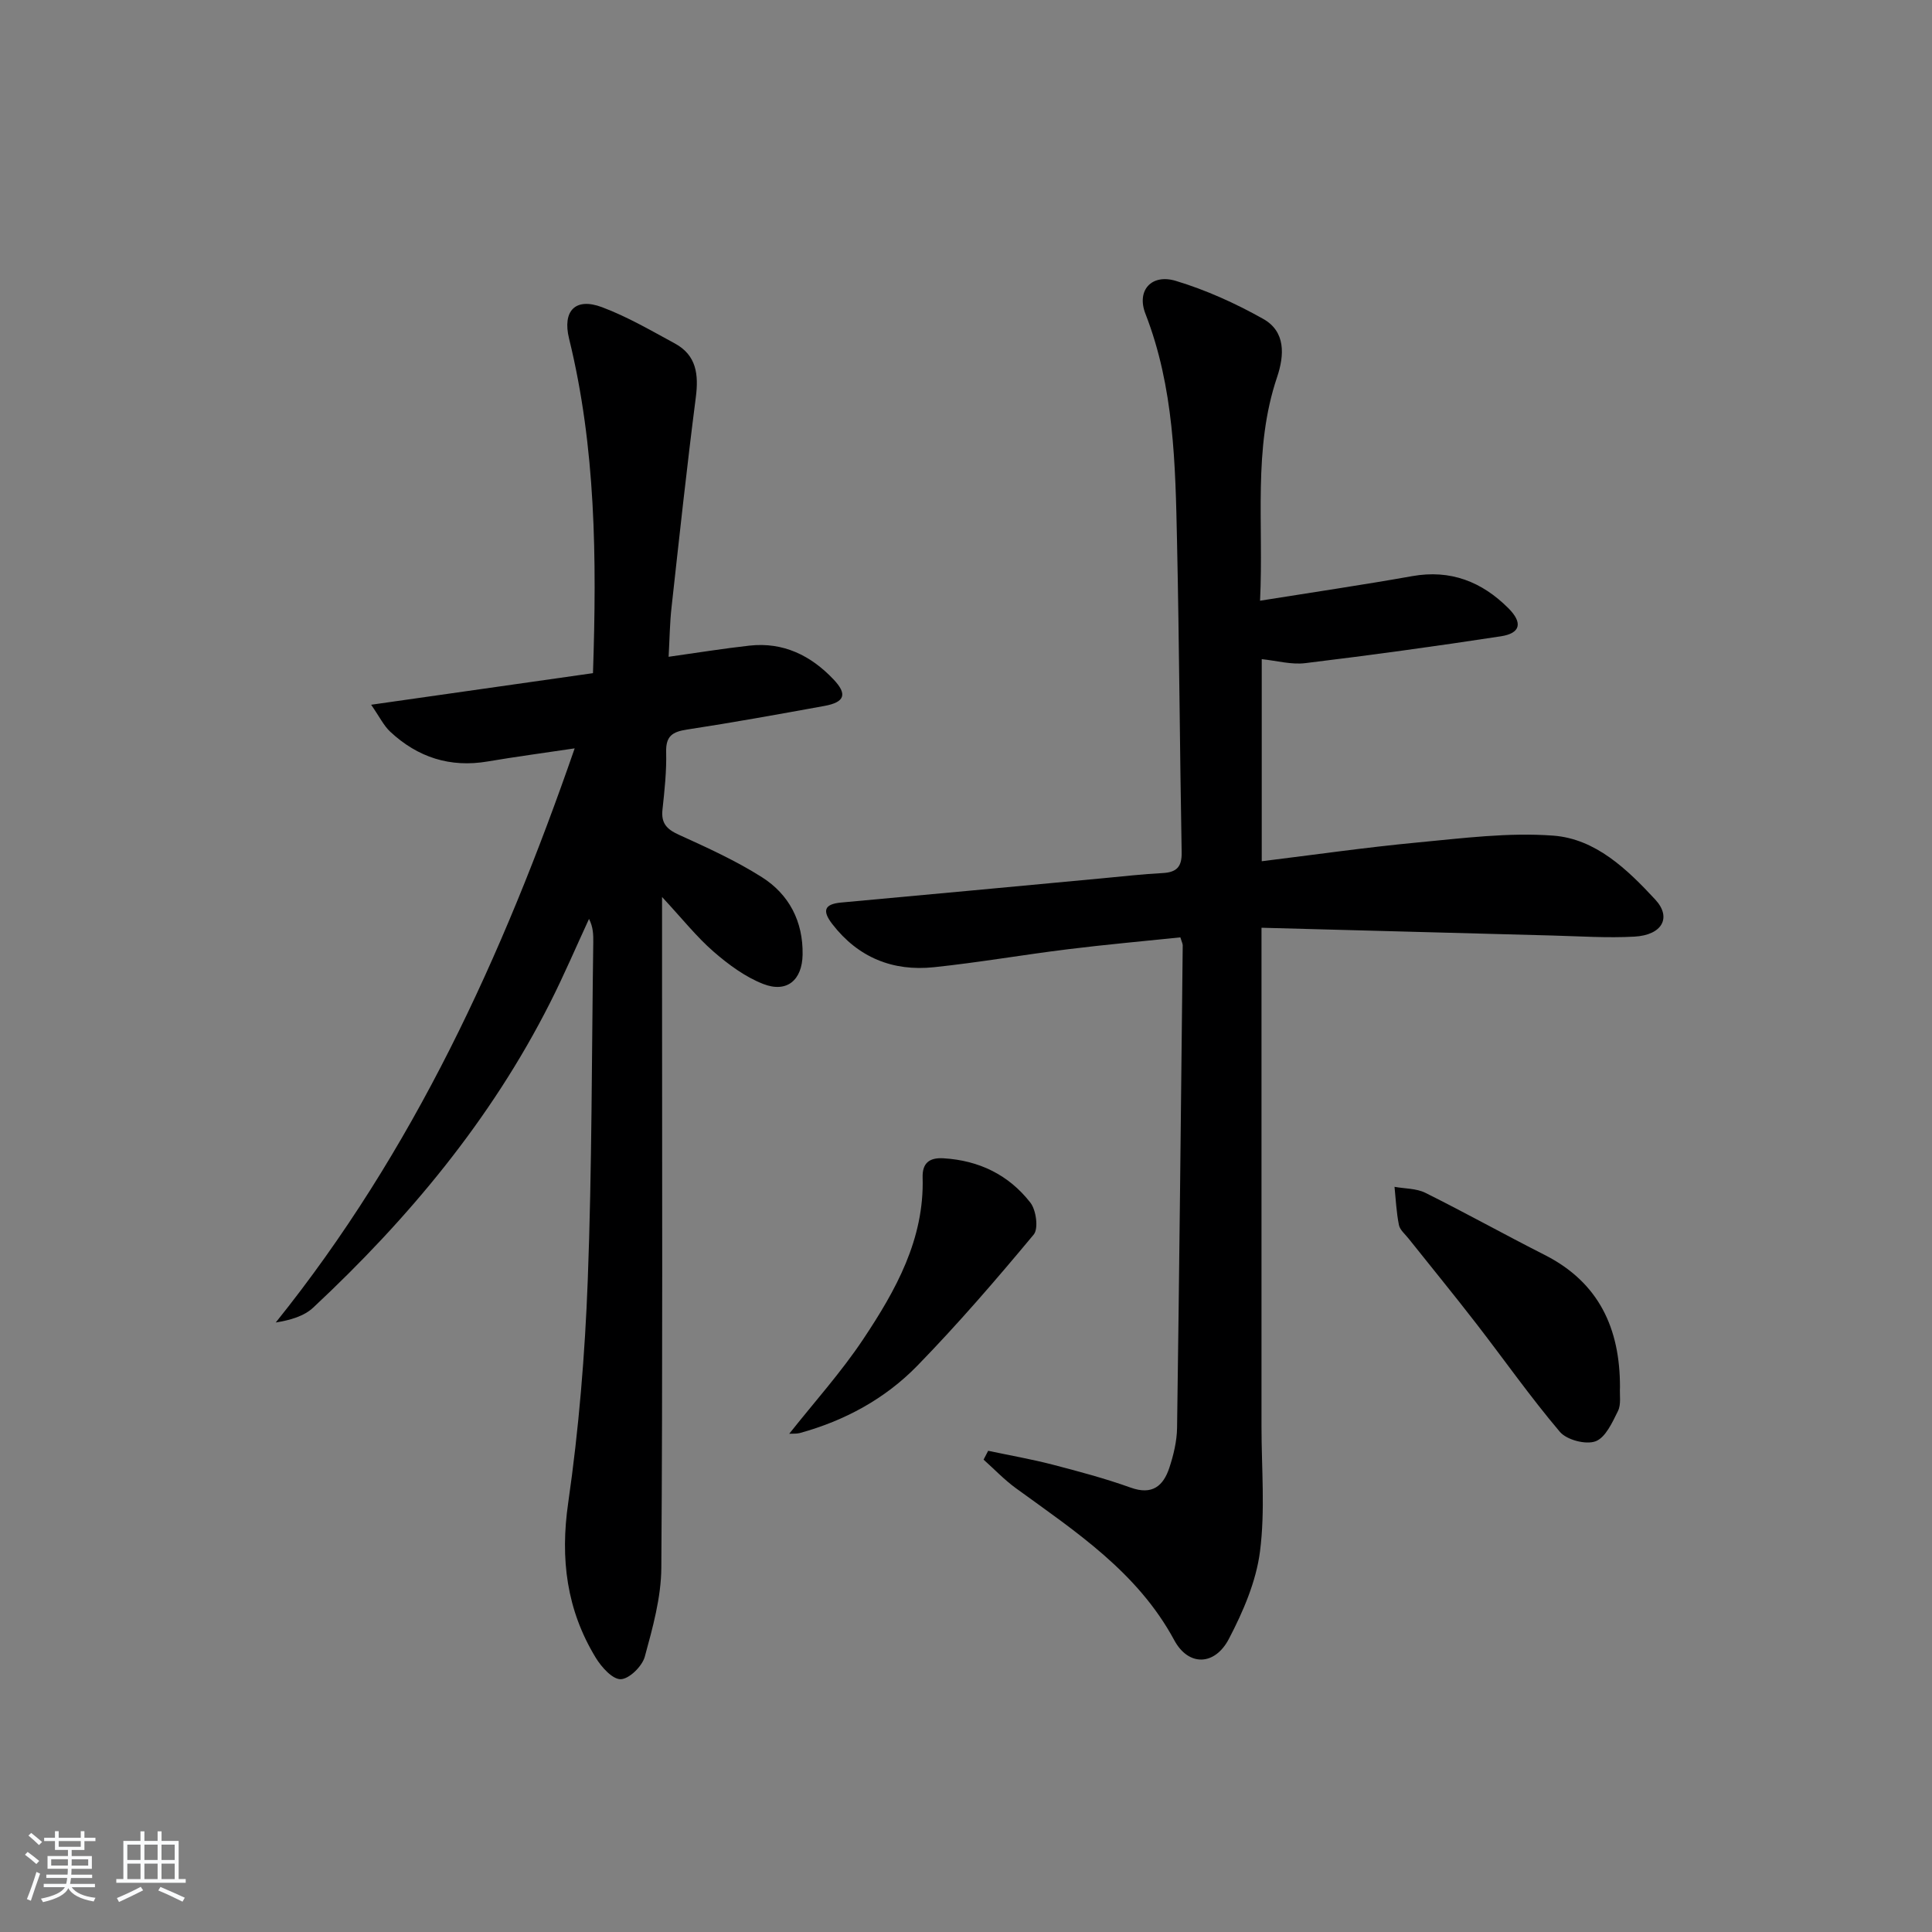
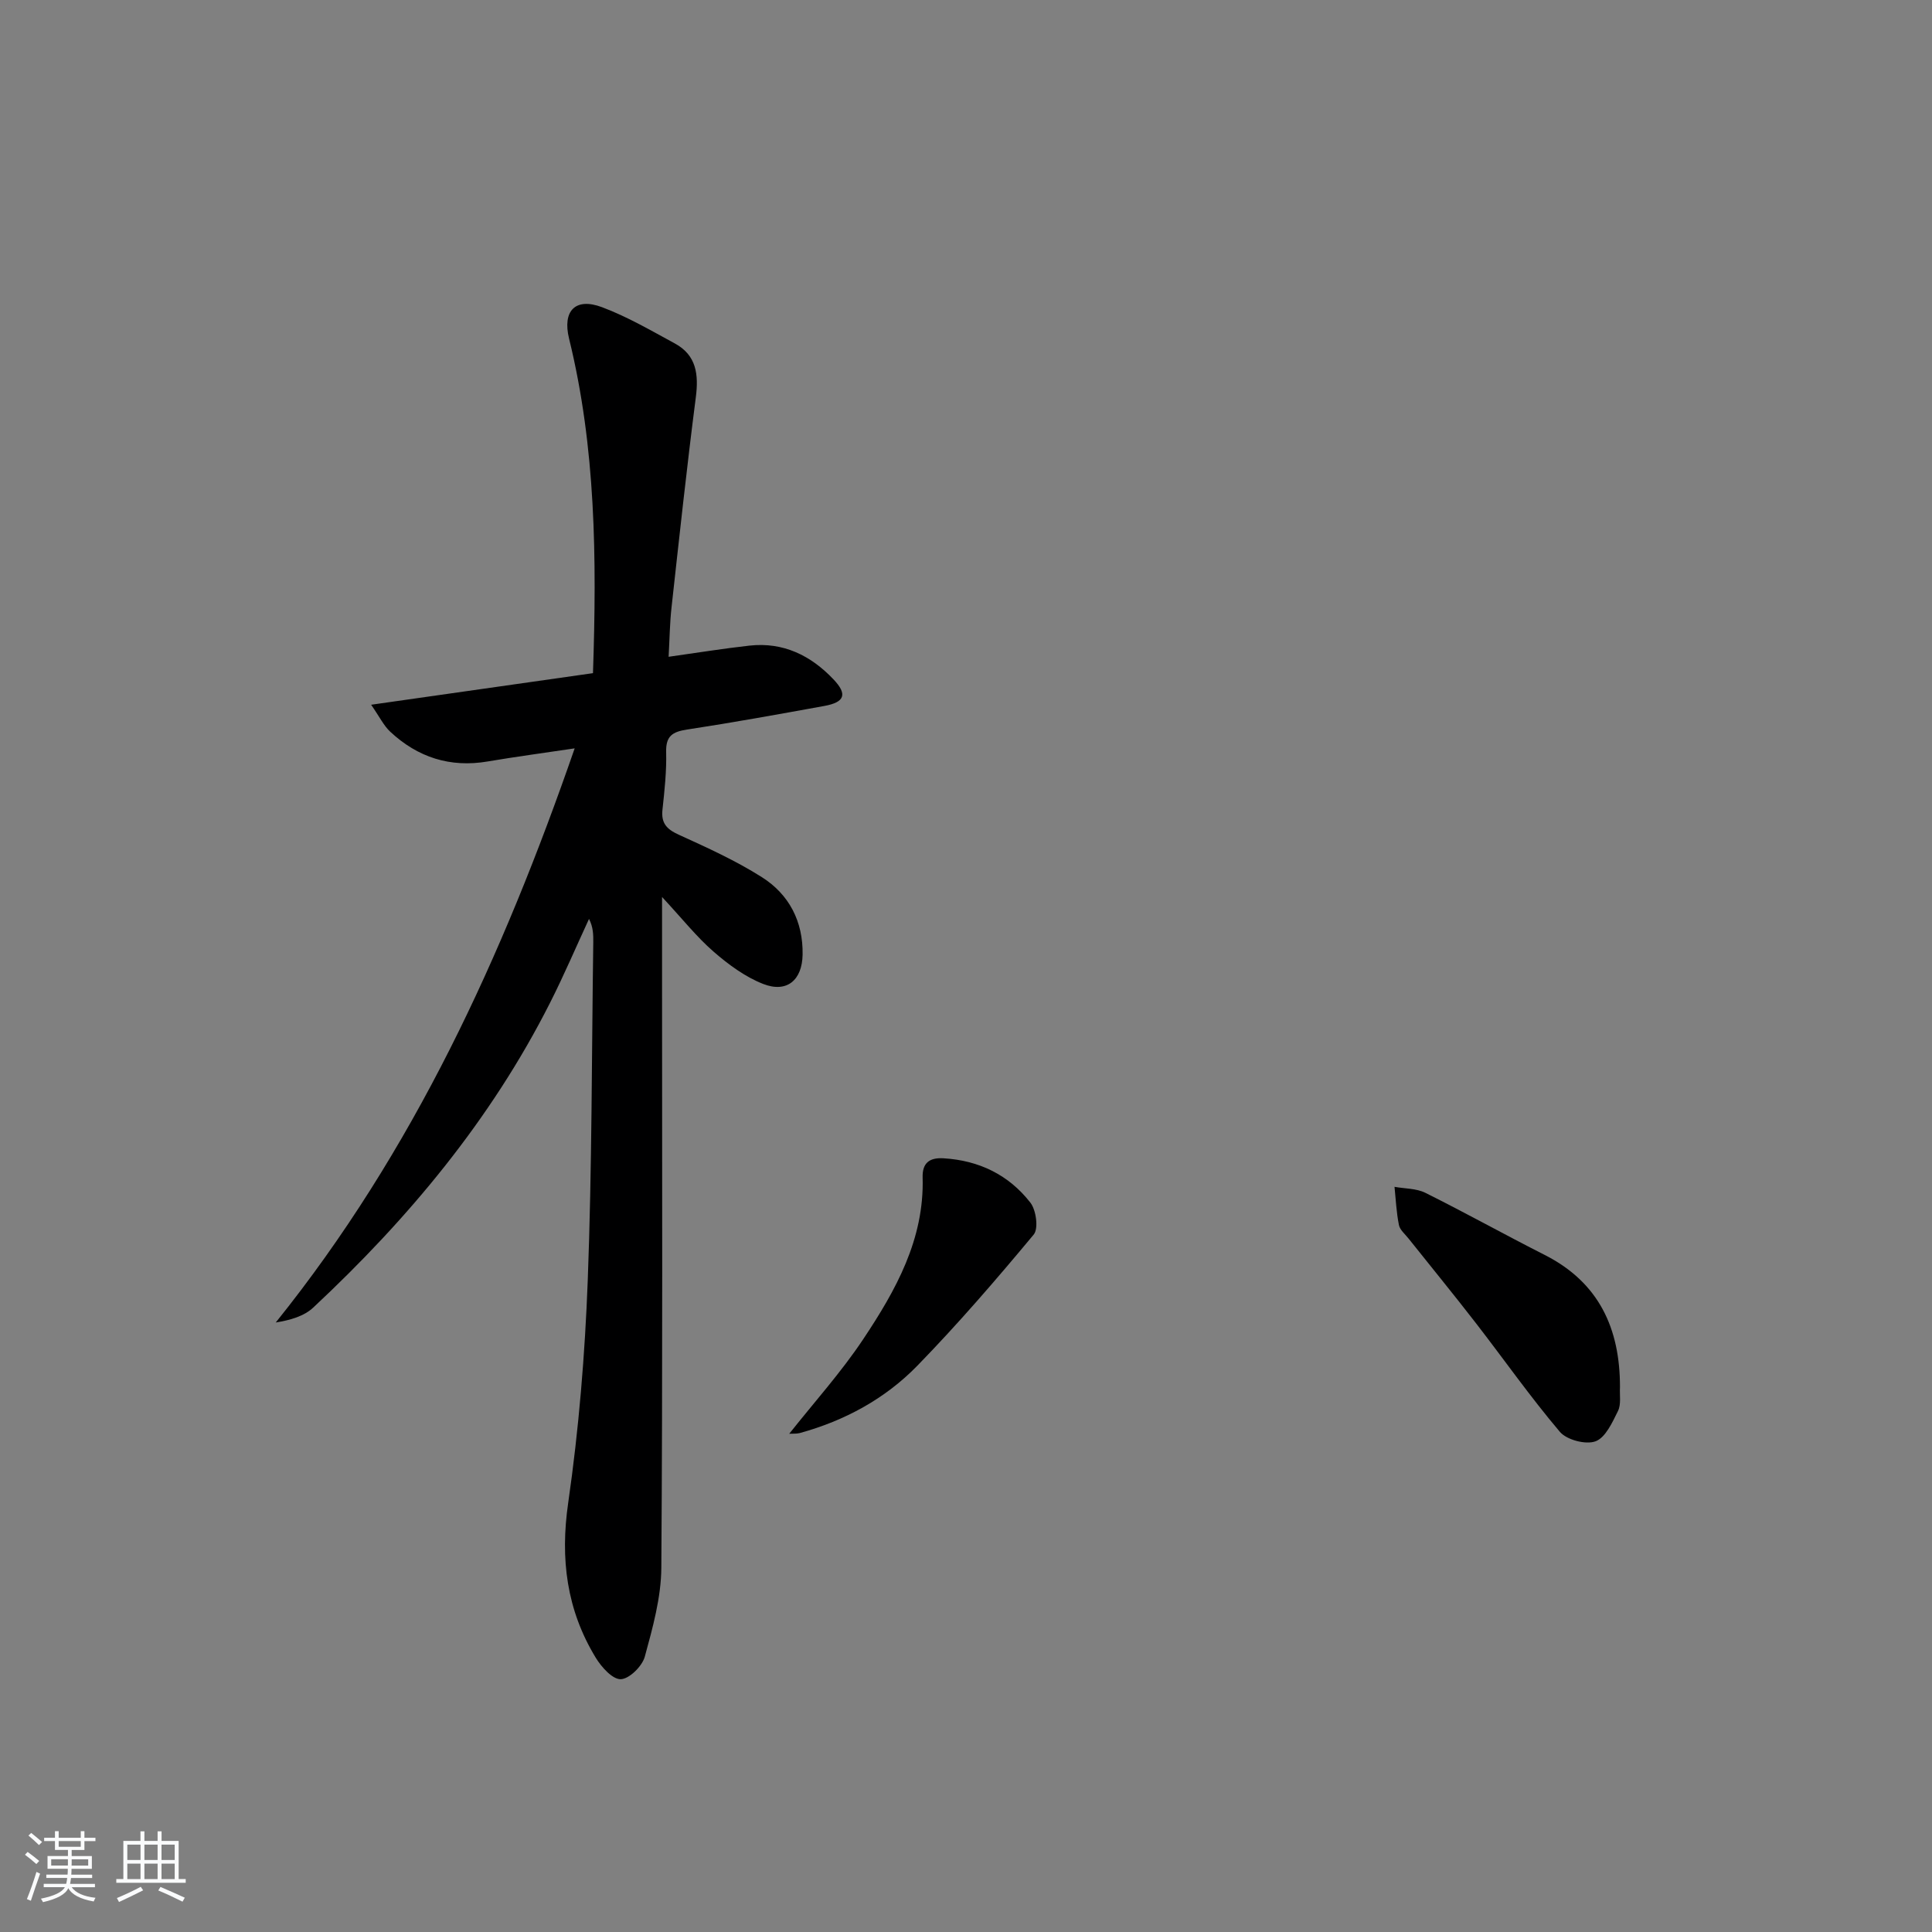
<svg xmlns="http://www.w3.org/2000/svg" enable-background="new 0 0 400 400" viewBox="0 0 400 400">
  <rect x="0" y="0" width="400" height="400" fill="#808080" stroke="none" />
  <path d="m5.17 384 .55-.58c.85.61 1.65 1.24 2.4 1.87l-.59.64c-.83-.73-1.62-1.38-2.36-1.93m1.22 9.53-.82-.34c.71-1.76 1.37-3.64 1.98-5.63.24.13.5.25.76.36-.6 1.67-1.24 3.54-1.92 5.61m-.5-13.5.57-.54c.56.44 1.31 1.06 2.26 1.87l-.65.64c-.67-.66-1.4-1.32-2.18-1.97m3.25.46h2.24v-1.36h.77v1.36h4.57v-1.36h.76v1.36h2.28v.69h-2.28v1.84h-2.64v1.26h4.18v2.64h-4.21c0 .45-.02.86-.05 1.21h4.32v.69h-4.38c-.04.34-.1.75-.19 1.22h5.15v.69h-4.82c.87 1.19 2.51 1.92 4.93 2.19-.17.31-.3.57-.37.76-2.77-.49-4.52-1.41-5.26-2.76-.56 1.26-2.3 2.23-5.24 2.9-.12-.24-.26-.48-.43-.72 2.73-.55 4.38-1.34 4.96-2.38h-4.38v-.69h4.65c.1-.38.17-.79.21-1.22h-4.32v-.69h4.4c.03-.34.05-.75.05-1.21h-4.2v-2.64h4.23v-1.26h-2.69v-1.84h-2.24zm1.46 4.46v1.29h3.45c.01-.4.02-.57.01-.53v-.32-.45h-3.46zm1.55-2.59h4.57v-1.19h-4.57zm6.11 2.59h-3.42v.77c-.01.19-.01.37-.02.53h3.44z" fill="#fafbfc" />
  <path d="m32.63 379.16h.82v1.98h3.54v7.89h1.46v.78h-14.37v-.78h1.46v-7.89h3.54v-1.98h.82v1.98h2.73zm-3.49 11.48.5.73c-1.61.82-3.28 1.63-5 2.42-.13-.27-.28-.55-.44-.82 1.75-.73 3.4-1.5 4.94-2.33m-2.78-5.55h2.73v-3.18h-2.73zm0 3.95h2.73v-3.2h-2.73zm3.54-3.95h2.73v-3.18h-2.73zm0 3.95h2.73v-3.2h-2.73zm7.89 4.68c-1.84-.92-3.51-1.7-5.02-2.32l.45-.73c1.89.8 3.57 1.55 5.04 2.23zm-1.62-11.81h-2.73v3.18h2.73zm-2.73 7.13h2.73v-3.2h-2.73z" fill="#fafbfc" />
  <g fill="#000001">
-     <path d="m261.23 136.47v41.84c10.91-1.34 21.53-2.87 32.21-3.88 9.36-.88 18.85-2.12 28.16-1.42 8.75.66 15.29 6.96 21.1 13.23 3.45 3.72 1.45 7.36-4.32 7.68-5.63.31-11.31-.08-16.96-.23-19.89-.52-39.77-1.06-60.24-1.61v6.82 96.48c0 8.62.78 17.34-.31 25.82-.8 6.23-3.48 12.44-6.43 18.09-2.92 5.61-8.37 5.76-11.32.3-7.61-14.11-20.43-22.49-32.8-31.48-2.39-1.74-4.46-3.93-6.68-5.91.32-.61.63-1.22.95-1.83 4.43.94 8.9 1.72 13.28 2.85 5.46 1.42 10.94 2.88 16.24 4.78 4.46 1.6 6.74-.35 7.99-4.11.87-2.65 1.56-5.5 1.6-8.27.47-33.3.81-66.61 1.17-99.91 0-.31-.18-.62-.49-1.64-7.69.8-15.54 1.5-23.36 2.47-9.23 1.14-18.4 2.74-27.65 3.71-8.52.9-15.7-2-21.05-8.93-2.04-2.65-1.81-4.13 1.84-4.46 18.04-1.64 36.07-3.34 54.1-5.02 4.14-.38 8.27-.87 12.42-1.08 2.91-.15 4.03-1.26 3.97-4.29-.39-21.47-.5-42.95-.96-64.43-.34-15.92-.61-31.84-6.54-47.08-1.9-4.87 1.29-8.32 6.28-6.81 6.27 1.89 12.39 4.66 18.11 7.88 4.65 2.61 4.4 7.49 2.87 12.04-5.04 14.91-2.75 30.27-3.53 46.3 11-1.76 21.29-3.27 31.52-5.09 7.93-1.41 14.42 1.17 19.89 6.64 3.04 3.04 2.51 5.2-1.56 5.82-13.45 2.06-26.94 3.91-40.44 5.55-2.88.37-5.9-.49-9.06-.82z" />
    <path d="m138.43 135.98c5.97-.84 11.33-1.71 16.73-2.31 6.99-.78 12.7 2.03 17.39 6.97 2.95 3.09 2.36 4.75-1.88 5.52-9.47 1.72-18.94 3.44-28.45 4.89-2.99.46-4.38 1.33-4.3 4.63.1 3.97-.33 7.97-.76 11.93-.31 2.8.85 4.06 3.35 5.2 5.87 2.67 11.8 5.36 17.23 8.8 5.64 3.57 8.55 9.17 8.43 16.04-.09 5.28-3.25 7.98-8.15 6.07-3.74-1.46-7.21-4.02-10.28-6.69-3.48-3.02-6.38-6.7-10.67-11.32v16.43c0 40.82.14 81.63-.15 122.45-.04 6.16-1.78 12.39-3.42 18.4-.54 1.98-3.2 4.61-4.97 4.67-1.71.06-4.01-2.51-5.19-4.45-6.03-9.91-7.38-20.45-5.7-32.07 2.2-15.26 3.47-30.71 4.05-46.12.88-23.28.81-46.6 1.14-69.9.02-1.58 0-3.15-.88-4.87-2.68 5.79-5.18 11.66-8.06 17.35-12.24 24.22-29.33 44.71-49.04 63.12-1.91 1.79-4.74 2.6-7.76 3.09 28.51-35.48 46.95-75.75 61.89-118.87-6.43.96-12.23 1.73-17.99 2.71-7.79 1.33-14.49-.84-20.18-6.14-1.36-1.26-2.21-3.07-3.97-5.6 16.04-2.28 31.01-4.41 45.93-6.54.8-23.84.58-46.74-4.95-69.26-1.41-5.74 1.29-8.59 6.82-6.51 5.23 1.96 10.14 4.83 15.08 7.51 4.48 2.43 4.95 6.43 4.34 11.16-1.86 14.45-3.42 28.94-5.02 43.43-.37 3.25-.4 6.53-.61 10.28z" />
    <path d="m335.4 287.19c-.1 1.66.27 3.55-.41 4.93-1.17 2.37-2.59 5.53-4.66 6.29-2.02.74-5.96-.29-7.38-1.97-6.11-7.21-11.56-14.98-17.35-22.46-4.58-5.92-9.32-11.71-13.98-17.56-.72-.91-1.79-1.78-1.99-2.81-.52-2.59-.64-5.25-.91-7.89 2.14.39 4.51.31 6.38 1.24 8.32 4.14 16.44 8.67 24.73 12.87 11.26 5.72 15.58 15.26 15.57 27.36z" />
    <path d="m163.4 296.85c5.21-6.58 10.76-12.74 15.31-19.57 6.73-10.1 12.68-20.69 12.31-33.51-.08-2.87 1.29-4.14 4.31-3.96 7.39.44 13.54 3.45 18.01 9.2 1.19 1.54 1.7 5.36.68 6.59-7.74 9.3-15.66 18.49-24.09 27.15-6.68 6.86-15.04 11.39-24.35 13.95-.72.18-1.52.1-2.18.15z" />
  </g>
</svg>